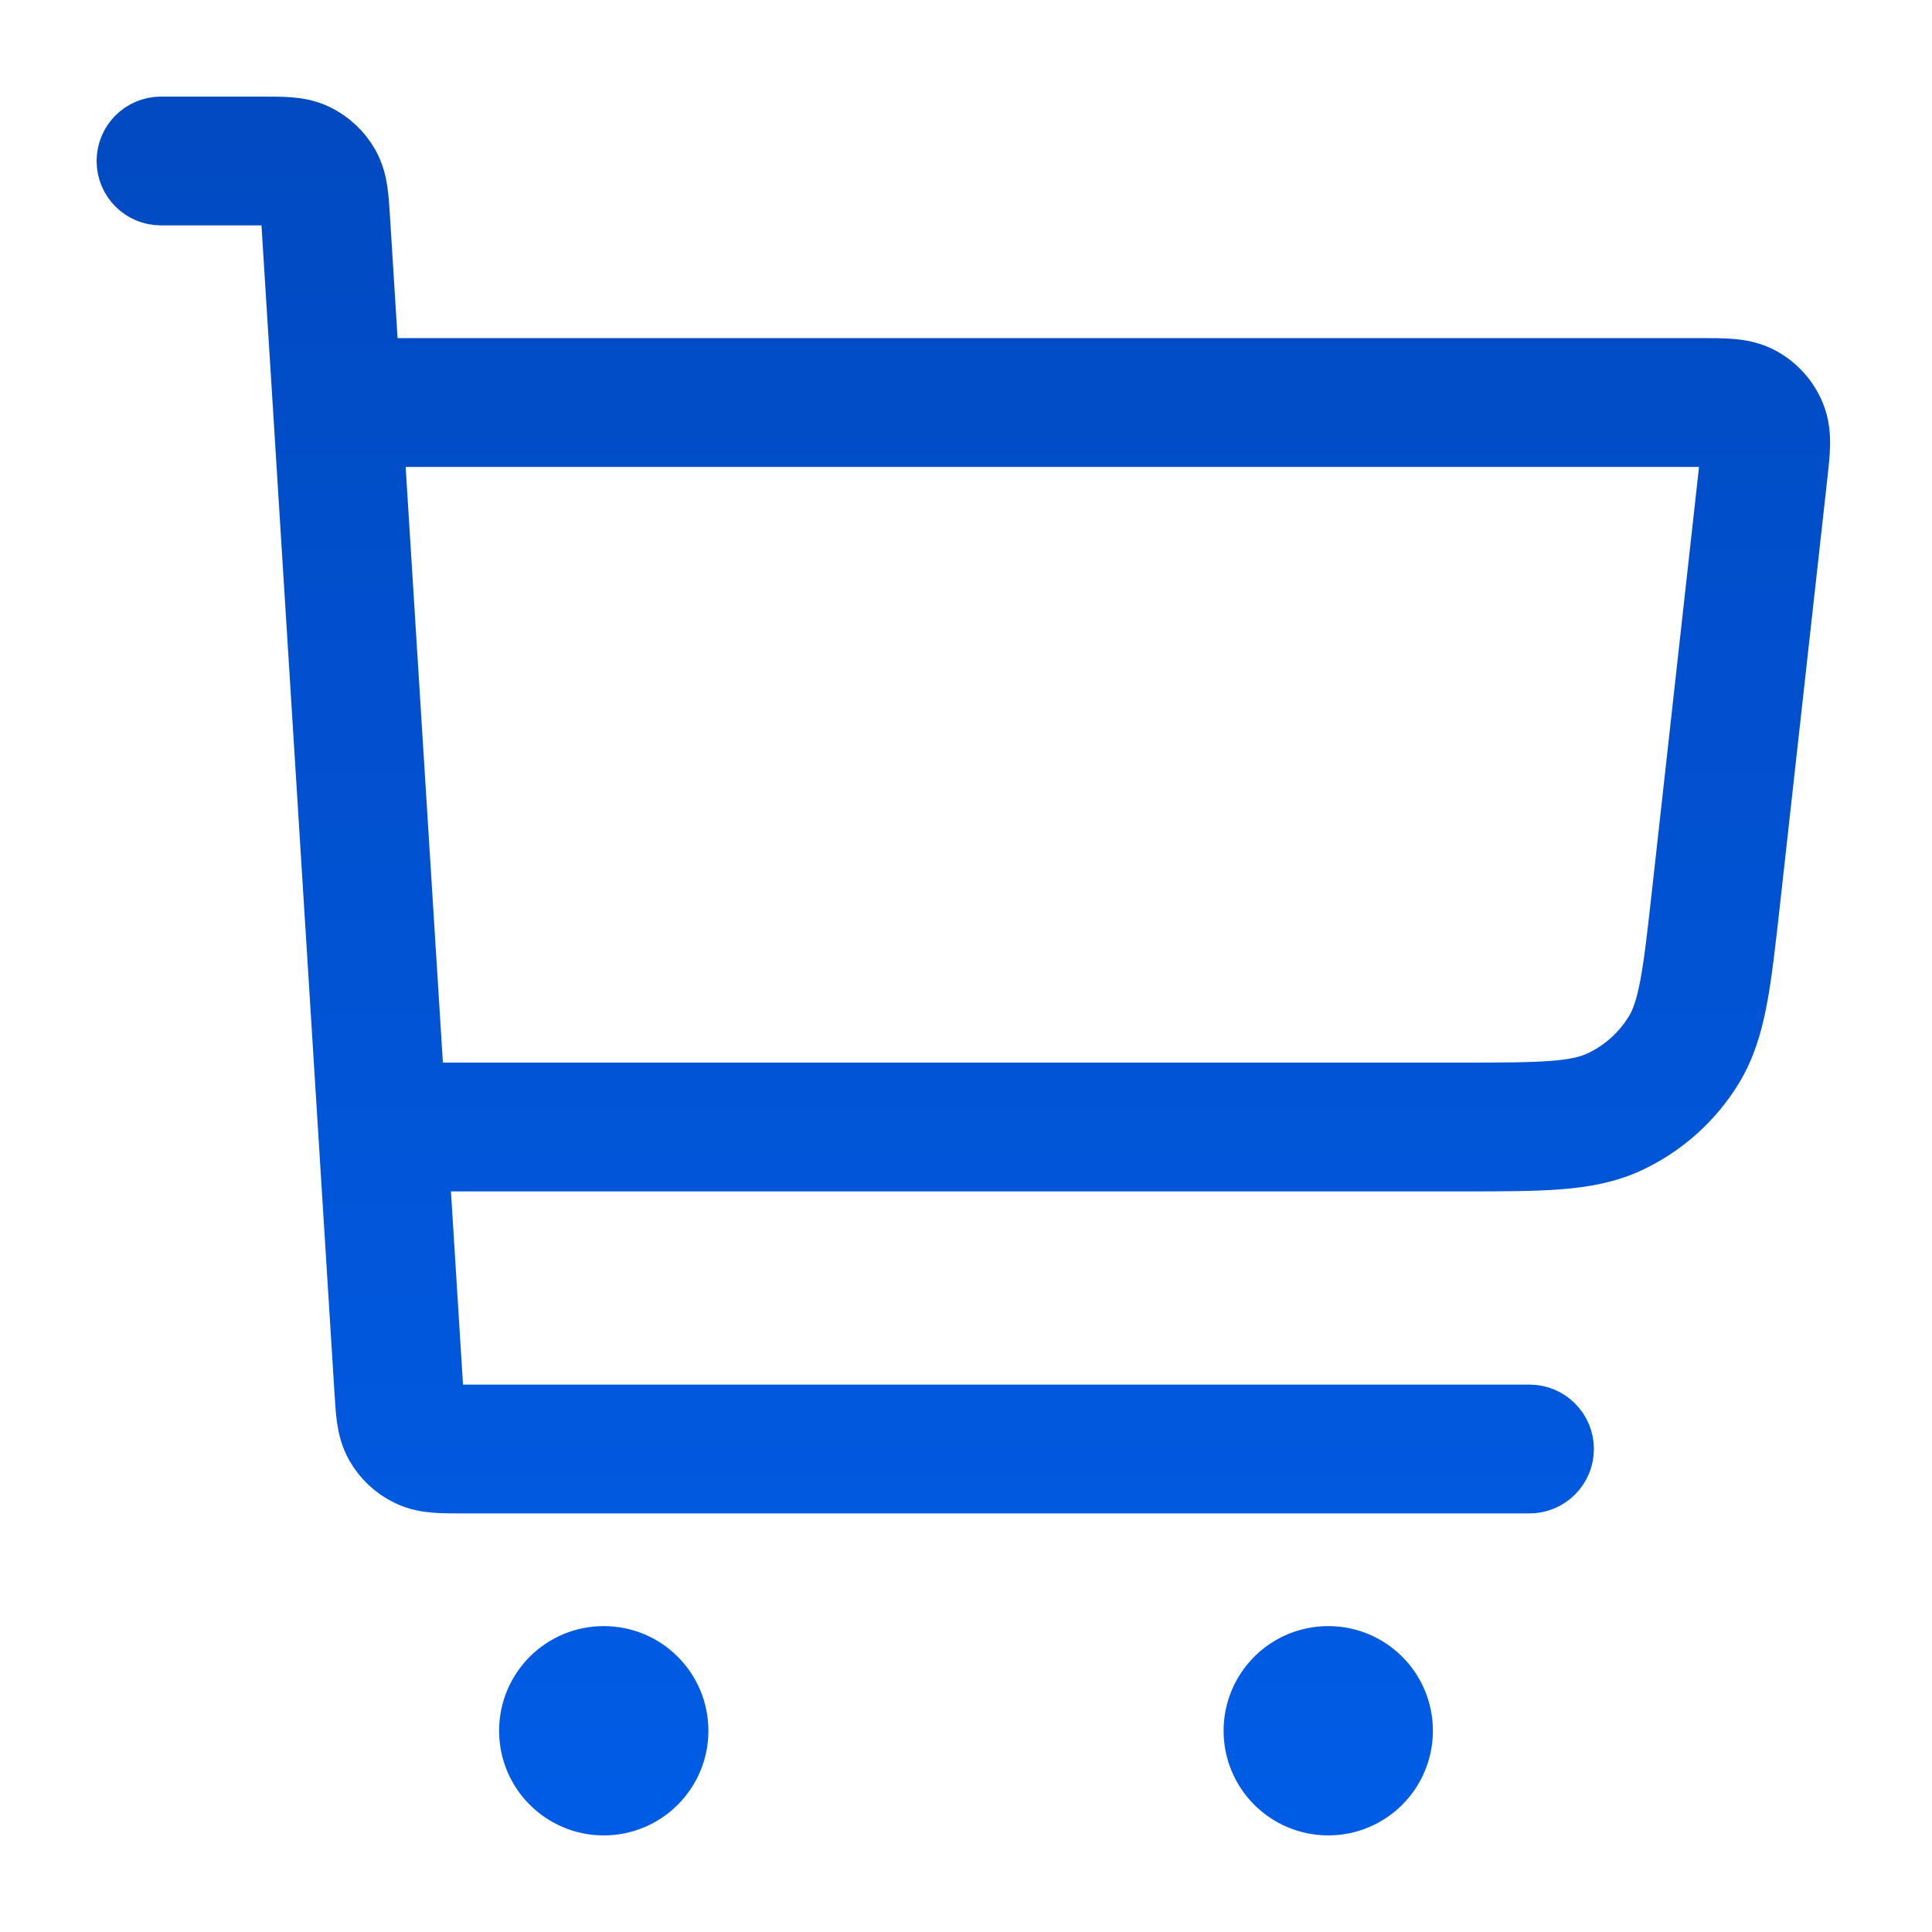
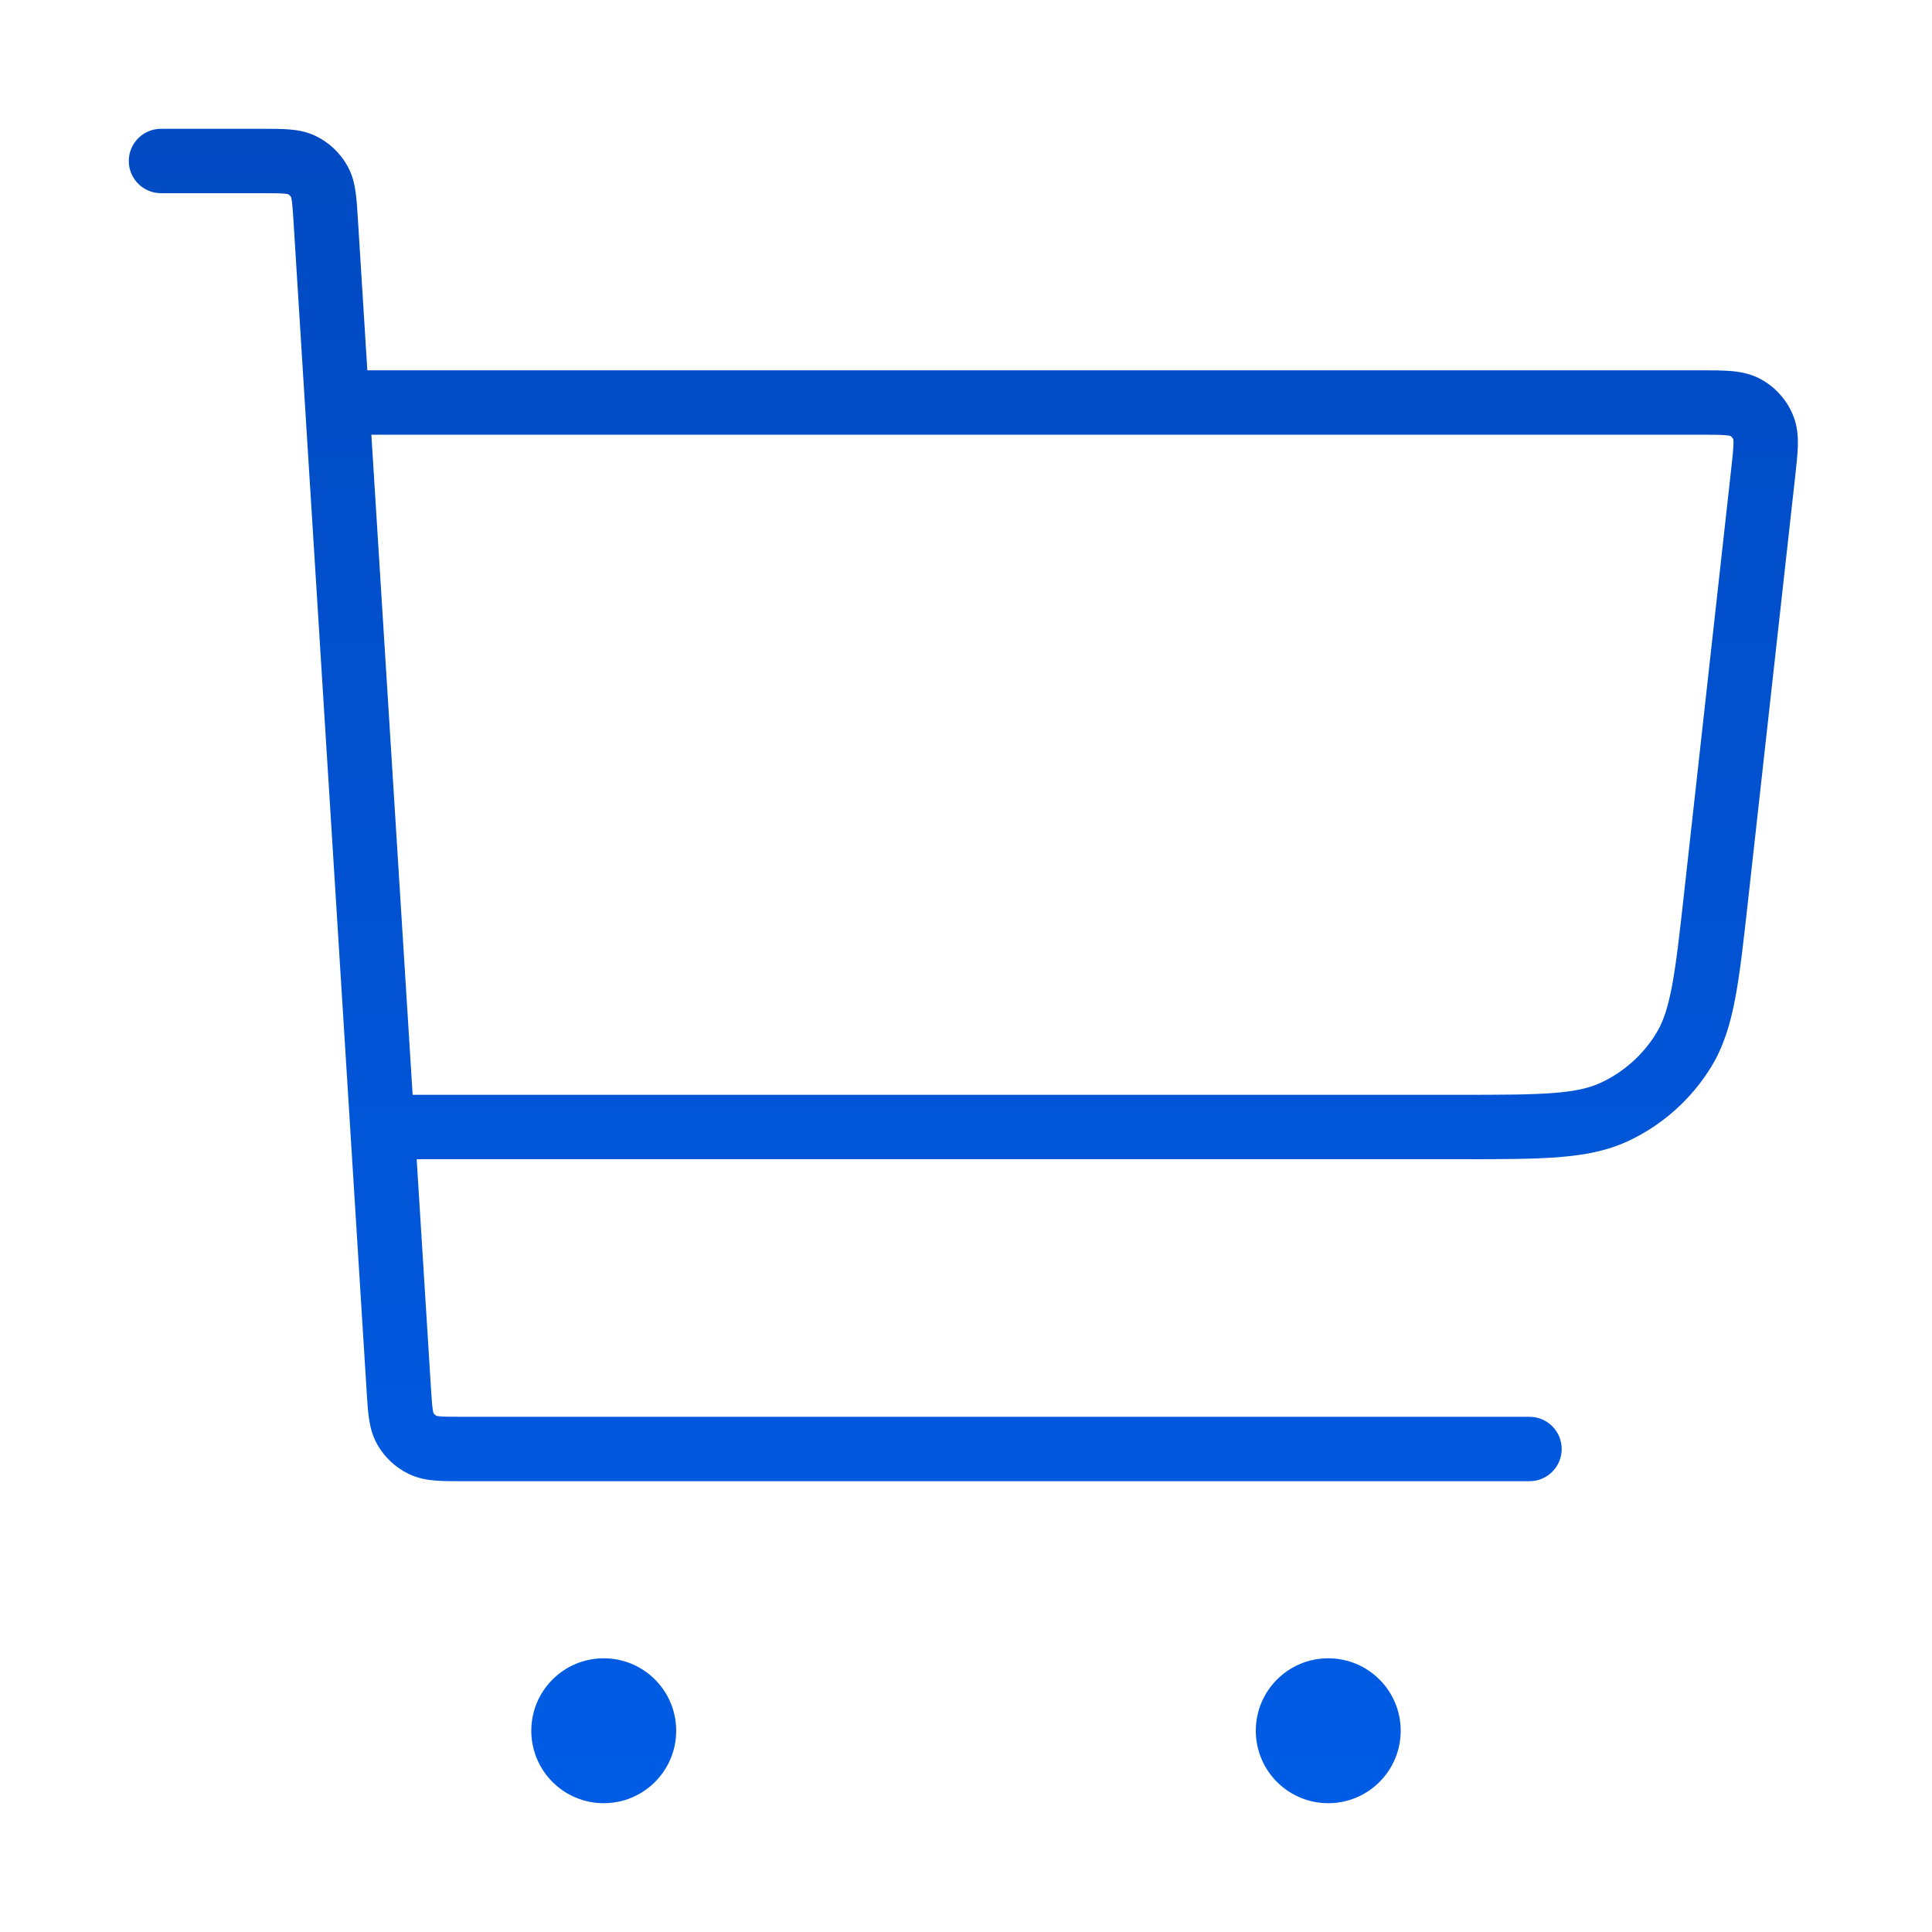
<svg xmlns="http://www.w3.org/2000/svg" width="60" height="60" viewBox="0 0 60 60" fill="none">
  <path fill-rule="evenodd" clip-rule="evenodd" d="M8.818 6.013C8.669 6.001 8.468 6 8.121 6H5C4.448 6 4 5.552 4 5C4 4.448 4.448 4 5 4H8.121C8.132 4 8.143 4 8.154 4C8.456 4 8.739 4 8.977 4.019C9.236 4.039 9.522 4.087 9.809 4.226C10.22 4.426 10.559 4.745 10.784 5.142C10.941 5.42 11.006 5.703 11.043 5.96C11.077 6.196 11.094 6.478 11.113 6.78L11.408 11.5L52.802 11.5C53.157 11.5 53.484 11.5 53.756 11.523C54.047 11.548 54.374 11.605 54.691 11.78C55.137 12.026 55.486 12.416 55.681 12.887C55.82 13.221 55.841 13.553 55.834 13.845C55.827 14.117 55.79 14.442 55.751 14.795L54.28 28.035C54.144 29.258 54.036 30.234 53.886 31.02C53.732 31.828 53.522 32.511 53.144 33.13C52.53 34.133 51.635 34.934 50.57 35.434C49.913 35.741 49.211 35.874 48.392 35.938C47.594 36 46.612 36 45.381 36H12.94L13.381 43.062C13.402 43.408 13.416 43.61 13.437 43.758C13.448 43.832 13.457 43.868 13.461 43.881C13.485 43.919 13.518 43.95 13.557 43.971C13.57 43.974 13.606 43.981 13.682 43.987C13.831 43.999 14.032 44 14.379 44H47.5C48.052 44 48.5 44.448 48.5 45C48.5 45.552 48.052 46 47.5 46H14.346C14.043 46 13.761 46 13.523 45.981C13.264 45.961 12.978 45.913 12.691 45.773C12.28 45.574 11.941 45.255 11.716 44.858C11.559 44.58 11.494 44.297 11.457 44.04C11.423 43.804 11.406 43.522 11.387 43.22L9.119 6.938C9.098 6.592 9.084 6.39 9.063 6.242C9.052 6.168 9.043 6.132 9.039 6.119C9.015 6.081 8.982 6.05 8.943 6.029C8.93 6.026 8.894 6.019 8.818 6.013ZM13.552 43.969C13.552 43.969 13.552 43.969 13.553 43.97L13.552 43.969ZM13.463 43.886C13.463 43.886 13.463 43.886 13.462 43.884L13.463 43.886ZM12.815 34H45.34C46.621 34 47.525 33.999 48.237 33.944C48.936 33.89 49.37 33.787 49.721 33.622C50.432 33.29 51.029 32.755 51.438 32.086C51.64 31.756 51.79 31.335 51.921 30.646C52.055 29.945 52.155 29.047 52.297 27.773L53.759 14.61C53.804 14.209 53.83 13.97 53.834 13.793C53.837 13.703 53.832 13.659 53.83 13.643C53.809 13.599 53.776 13.562 53.734 13.537C53.719 13.533 53.675 13.524 53.586 13.516C53.41 13.501 53.17 13.5 52.766 13.5H11.533L12.815 34ZM16.5 53.75C16.5 52.507 17.507 51.5 18.75 51.5C19.993 51.5 21 52.507 21 53.75C21 54.993 19.993 56 18.75 56C17.507 56 16.5 54.993 16.5 53.75ZM39 53.75C39 52.507 40.007 51.5 41.25 51.5C42.493 51.5 43.5 52.507 43.5 53.75C43.5 54.993 42.493 56 41.25 56C40.007 56 39 54.993 39 53.75Z" fill="url(#paint0_linear_1_4186)" />
-   <path d="M10.784 5.142C10.559 4.745 10.22 4.426 9.809 4.226C9.522 4.087 9.236 4.039 8.977 4.019C8.739 4 8.456 4 8.154 4C8.143 4 8.132 4 8.121 4H5C4.448 4 4 4.448 4 5C4 5.552 4.448 6 5 6H8.121C8.468 6 8.669 6.001 8.818 6.013C8.894 6.019 8.93 6.026 8.943 6.029C8.982 6.05 9.015 6.081 9.039 6.119C9.043 6.132 9.052 6.168 9.063 6.242C9.084 6.39 9.098 6.592 9.119 6.938L11.387 43.22C11.406 43.522 11.423 43.804 11.457 44.04C11.494 44.297 11.559 44.58 11.716 44.858C11.941 45.255 12.28 45.574 12.691 45.773M10.784 5.142L9.959 5.609M10.784 5.142C10.941 5.42 11.006 5.703 11.043 5.96C11.077 6.196 11.094 6.478 11.113 6.78L11.408 11.5L52.802 11.5C53.157 11.5 53.484 11.5 53.756 11.523C54.047 11.548 54.374 11.605 54.691 11.78C55.137 12.026 55.486 12.416 55.681 12.887C55.82 13.221 55.841 13.553 55.834 13.845C55.827 14.117 55.79 14.442 55.751 14.795L54.28 28.035C54.144 29.258 54.036 30.234 53.886 31.02C53.732 31.828 53.522 32.511 53.144 33.13C52.53 34.133 51.635 34.934 50.57 35.434C49.913 35.741 49.211 35.874 48.392 35.938C47.594 36 46.612 36 45.381 36H12.94L13.381 43.062C13.402 43.408 13.416 43.61 13.437 43.758C13.448 43.832 13.457 43.868 13.461 43.881C13.485 43.919 13.518 43.95 13.557 43.971C13.57 43.974 13.606 43.981 13.682 43.987C13.831 43.999 14.032 44 14.379 44H47.5C48.052 44 48.5 44.448 48.5 45C48.5 45.552 48.052 46 47.5 46H14.346C14.043 46 13.761 46 13.523 45.981C13.264 45.961 12.978 45.913 12.691 45.773M12.691 45.773L13.128 44.874M9.914 5.634L9.043 6.127M13.552 43.969C13.552 43.969 13.552 43.969 13.553 43.97L13.552 43.969ZM13.463 43.886C13.463 43.886 13.463 43.886 13.462 43.884L13.463 43.886ZM45.34 34H12.815L11.533 13.5H52.766C53.17 13.5 53.41 13.501 53.586 13.516C53.675 13.524 53.719 13.533 53.734 13.537C53.776 13.562 53.809 13.599 53.83 13.643C53.832 13.659 53.837 13.703 53.834 13.793C53.83 13.97 53.804 14.209 53.759 14.61L52.297 27.773C52.155 29.047 52.055 29.945 51.921 30.646C51.79 31.335 51.64 31.756 51.438 32.086C51.029 32.755 50.432 33.29 49.721 33.622C49.37 33.787 48.936 33.89 48.237 33.944C47.525 33.999 46.621 34 45.34 34ZM18.75 51.5C17.507 51.5 16.5 52.507 16.5 53.75C16.5 54.993 17.507 56 18.75 56C19.993 56 21 54.993 21 53.75C21 52.507 19.993 51.5 18.75 51.5ZM41.25 51.5C40.007 51.5 39 52.507 39 53.75C39 54.993 40.007 56 41.25 56C42.493 56 43.5 54.993 43.5 53.75C43.5 52.507 42.493 51.5 41.25 51.5Z" stroke="url(#paint1_linear_1_4186)" stroke-width="2" stroke-linecap="round" stroke-linejoin="round" />
  <defs>
    <linearGradient id="paint0_linear_1_4186" x1="29.917" y1="4" x2="29.917" y2="56" gradientUnits="userSpaceOnUse">
      <stop stop-color="#014AC2" />
      <stop offset="1" stop-color="#015CE5" />
    </linearGradient>
    <linearGradient id="paint1_linear_1_4186" x1="29.917" y1="4" x2="29.917" y2="56" gradientUnits="userSpaceOnUse">
      <stop stop-color="#014AC2" />
      <stop offset="1" stop-color="#015CE5" />
    </linearGradient>
  </defs>
</svg>